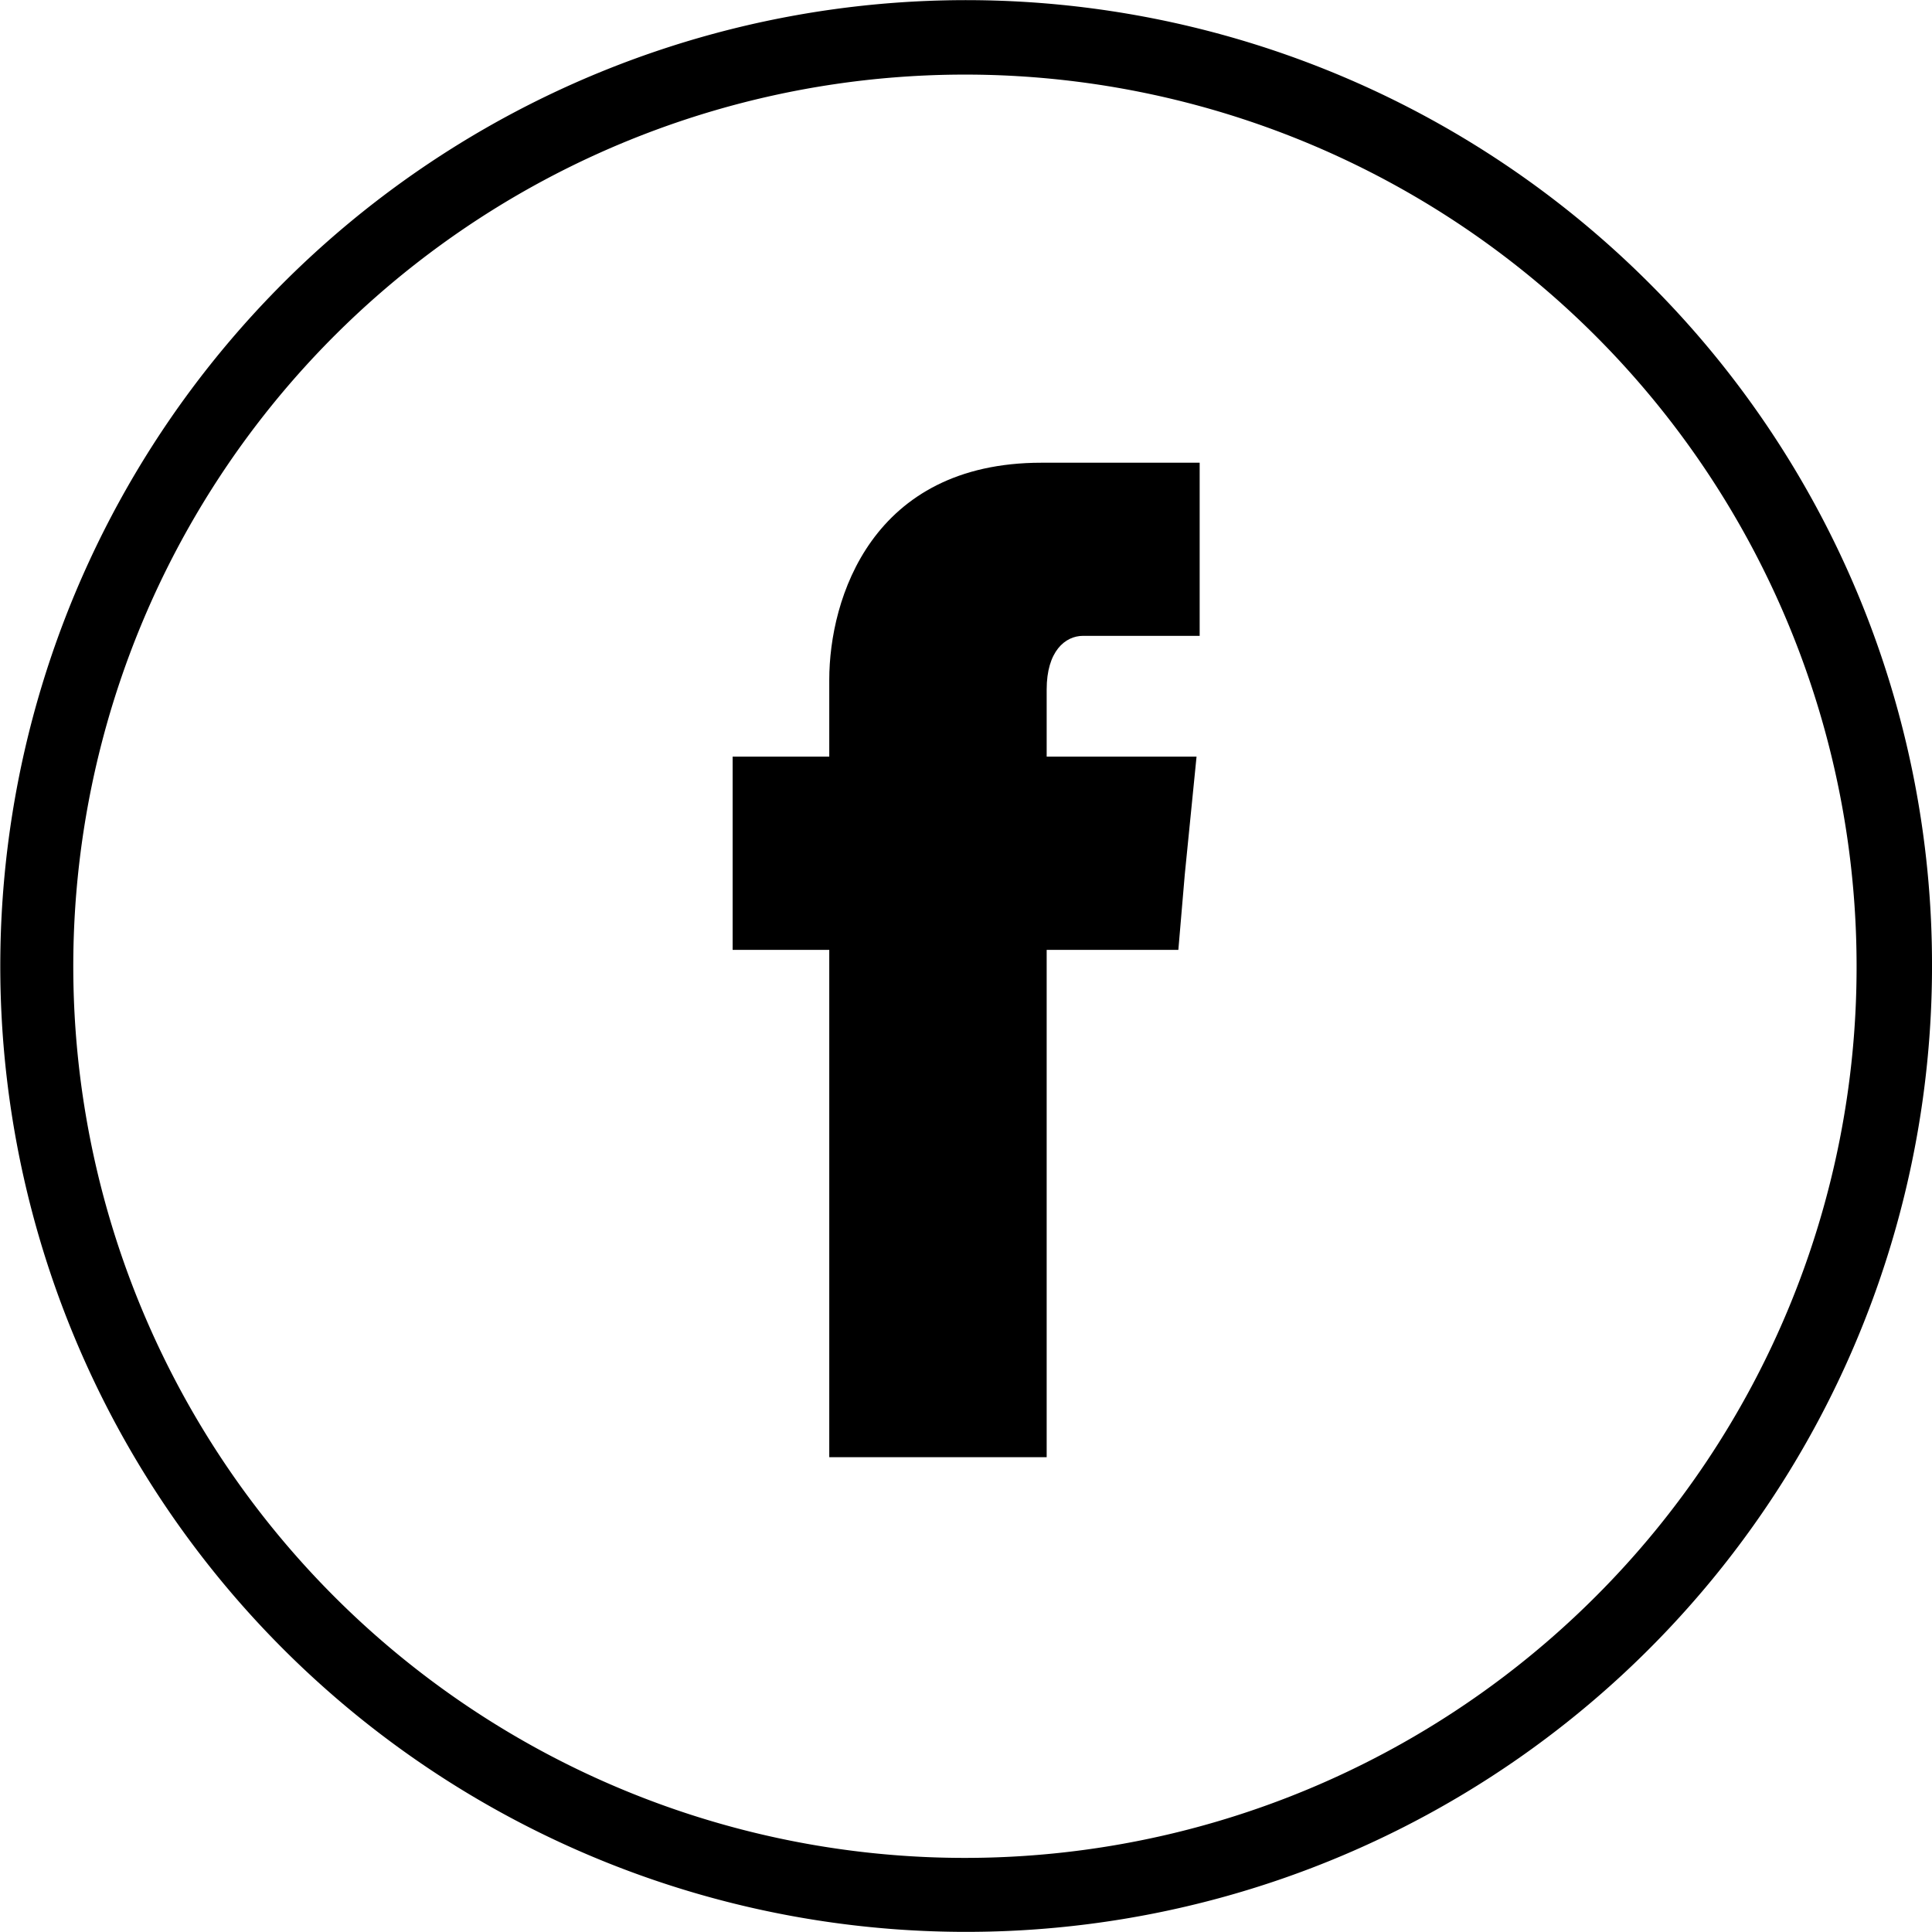
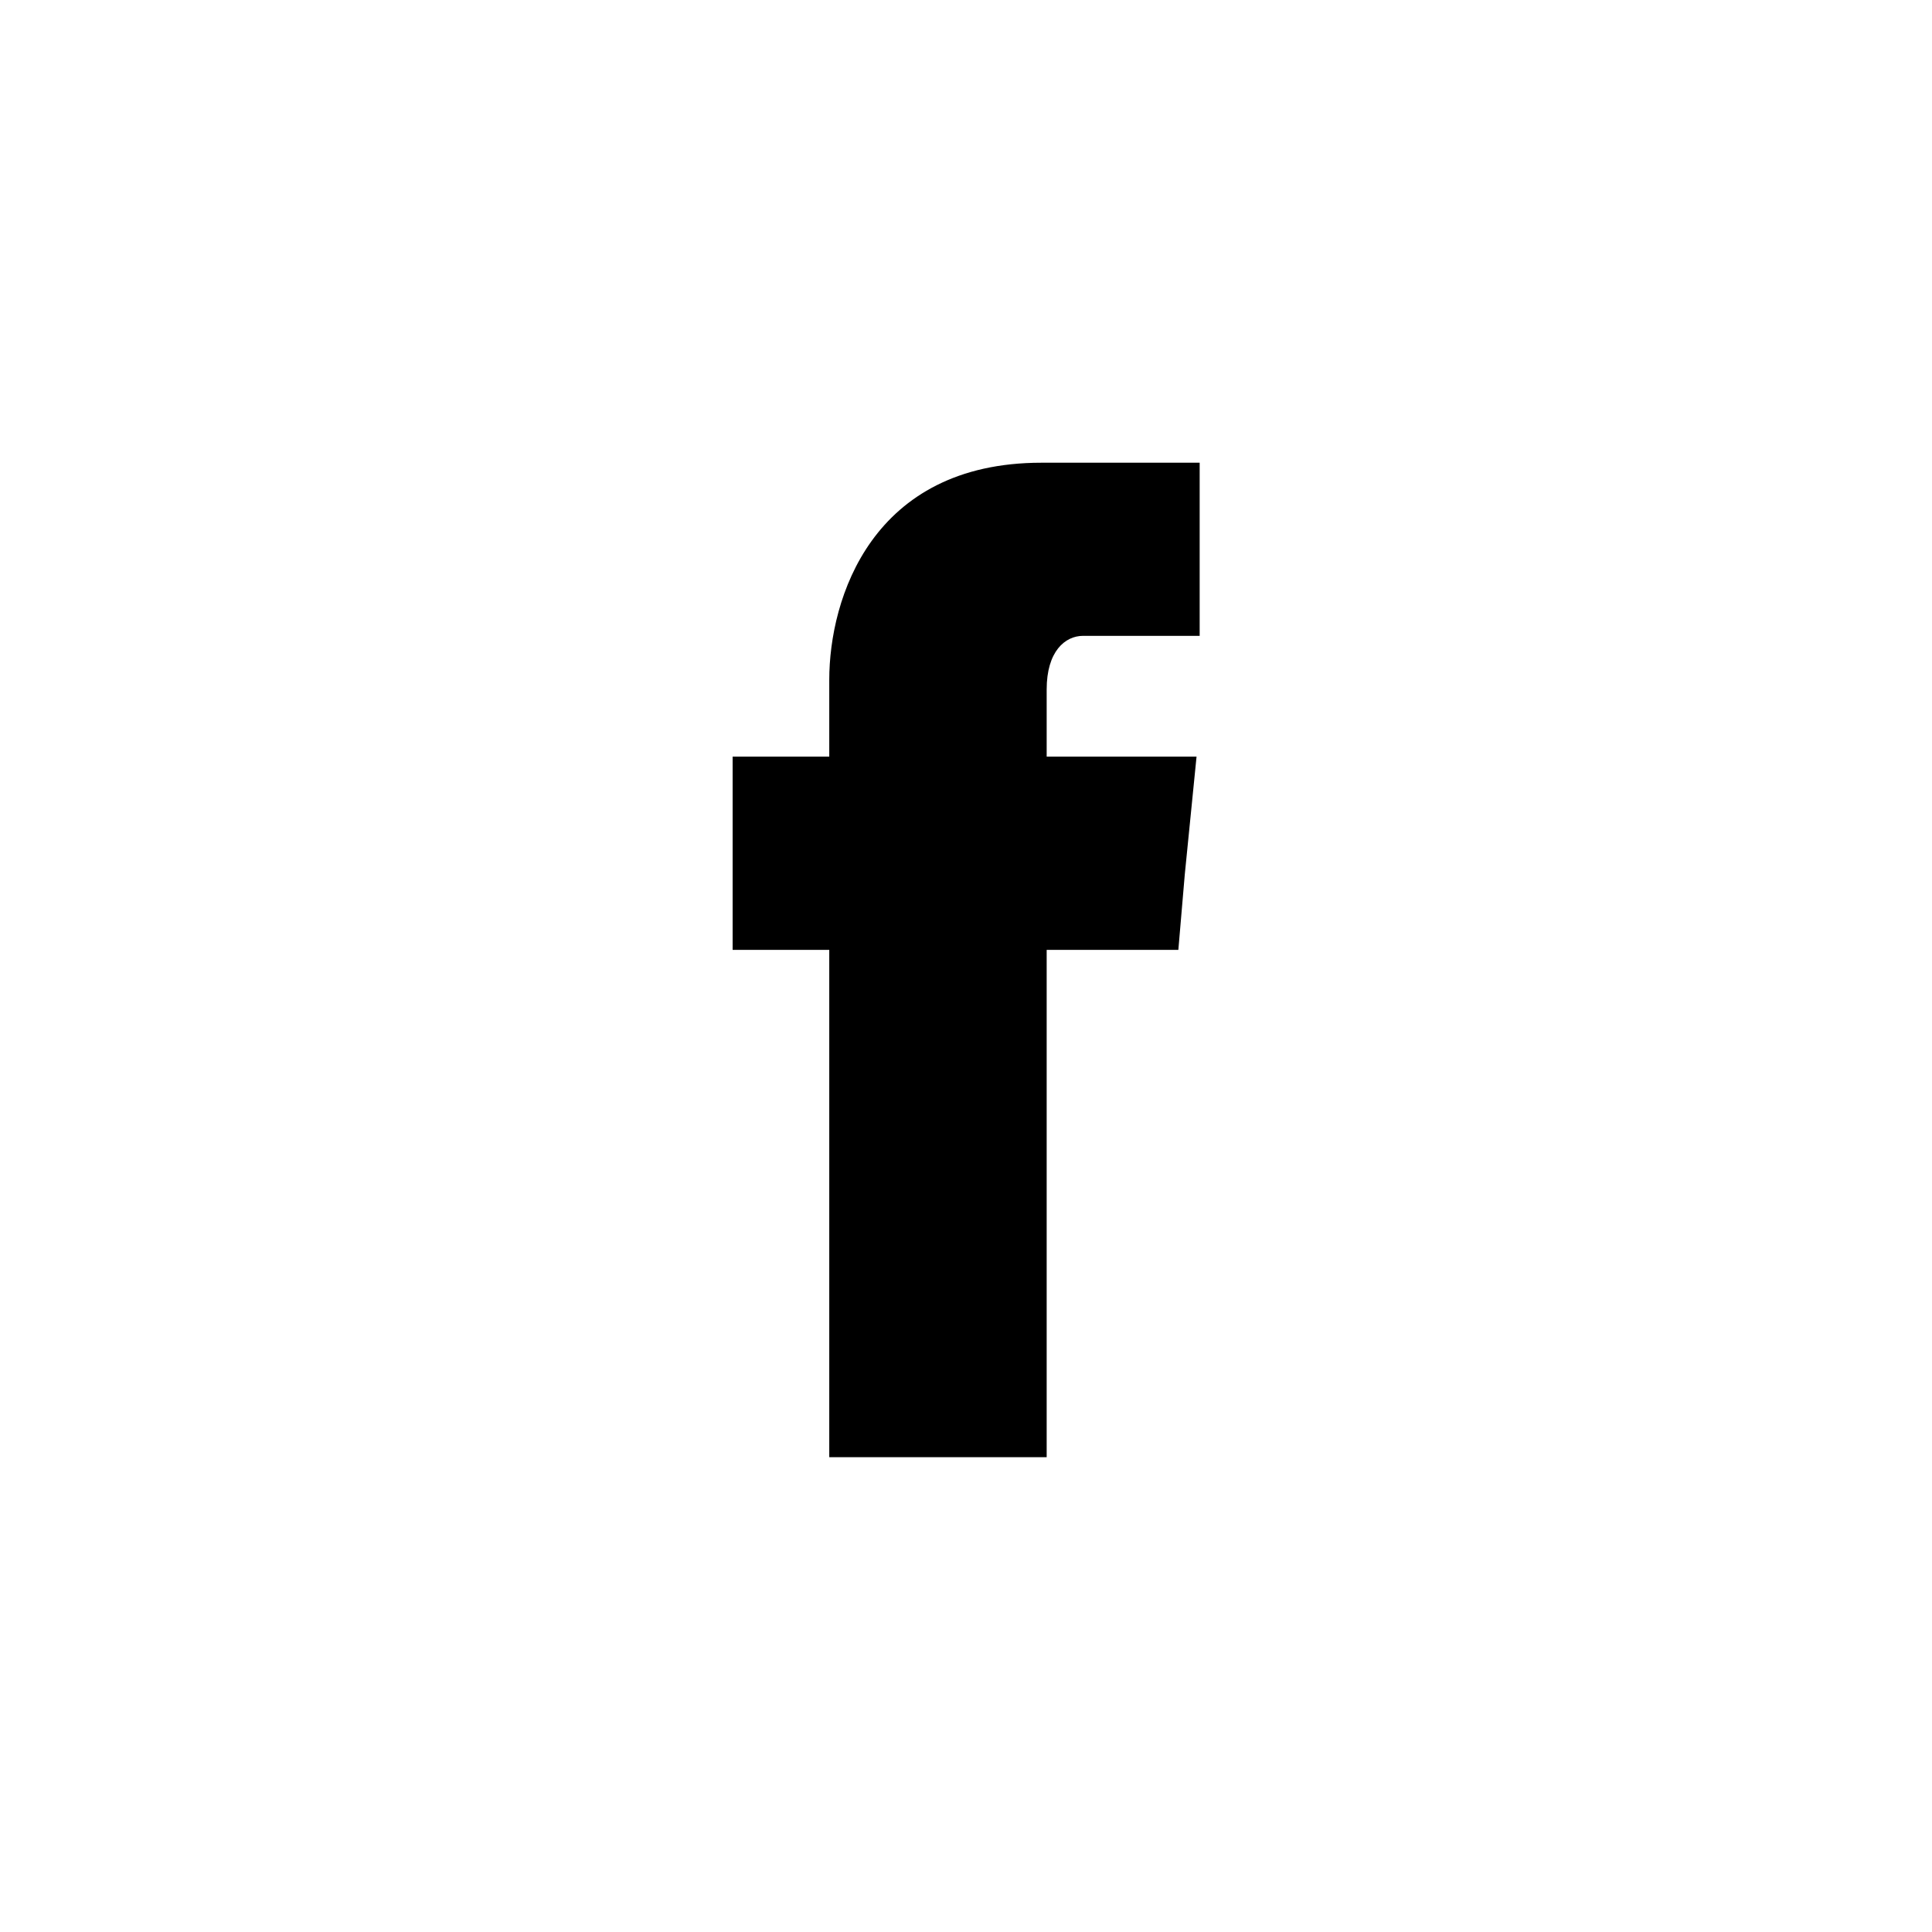
<svg xmlns="http://www.w3.org/2000/svg" width="479.867" height="479.858" viewBox="0 0 479.867 479.858">
  <g id="facebook__x2C__social__x2C__media_x2C__social__x2C__media_x2C_" transform="translate(-16.029 -16.07)">
    <g id="Group_1" data-name="Group 1">
-       <path id="Path_1" data-name="Path 1" d="M425.614,86.349A239.9,239.9,0,1,0,495.9,256,239.031,239.031,0,0,0,425.614,86.349ZM412.465,412.5a221.467,221.467,0,1,1,64.7-156.5A220.916,220.916,0,0,1,412.465,412.5Z" fill="#000" fill-rule="evenodd" />
      <path id="Path_2" data-name="Path 2" d="M276,187.316c0-9.433,4.537-13.316,9.061-13.316H314V131H274.693C232.58,131,222,164.729,222,184.925V204H198v48h24V378h54V252h32.705l1.6-18.752L313.225,204H276Z" fill="#000" fill-rule="evenodd" />
    </g>
  </g>
</svg>